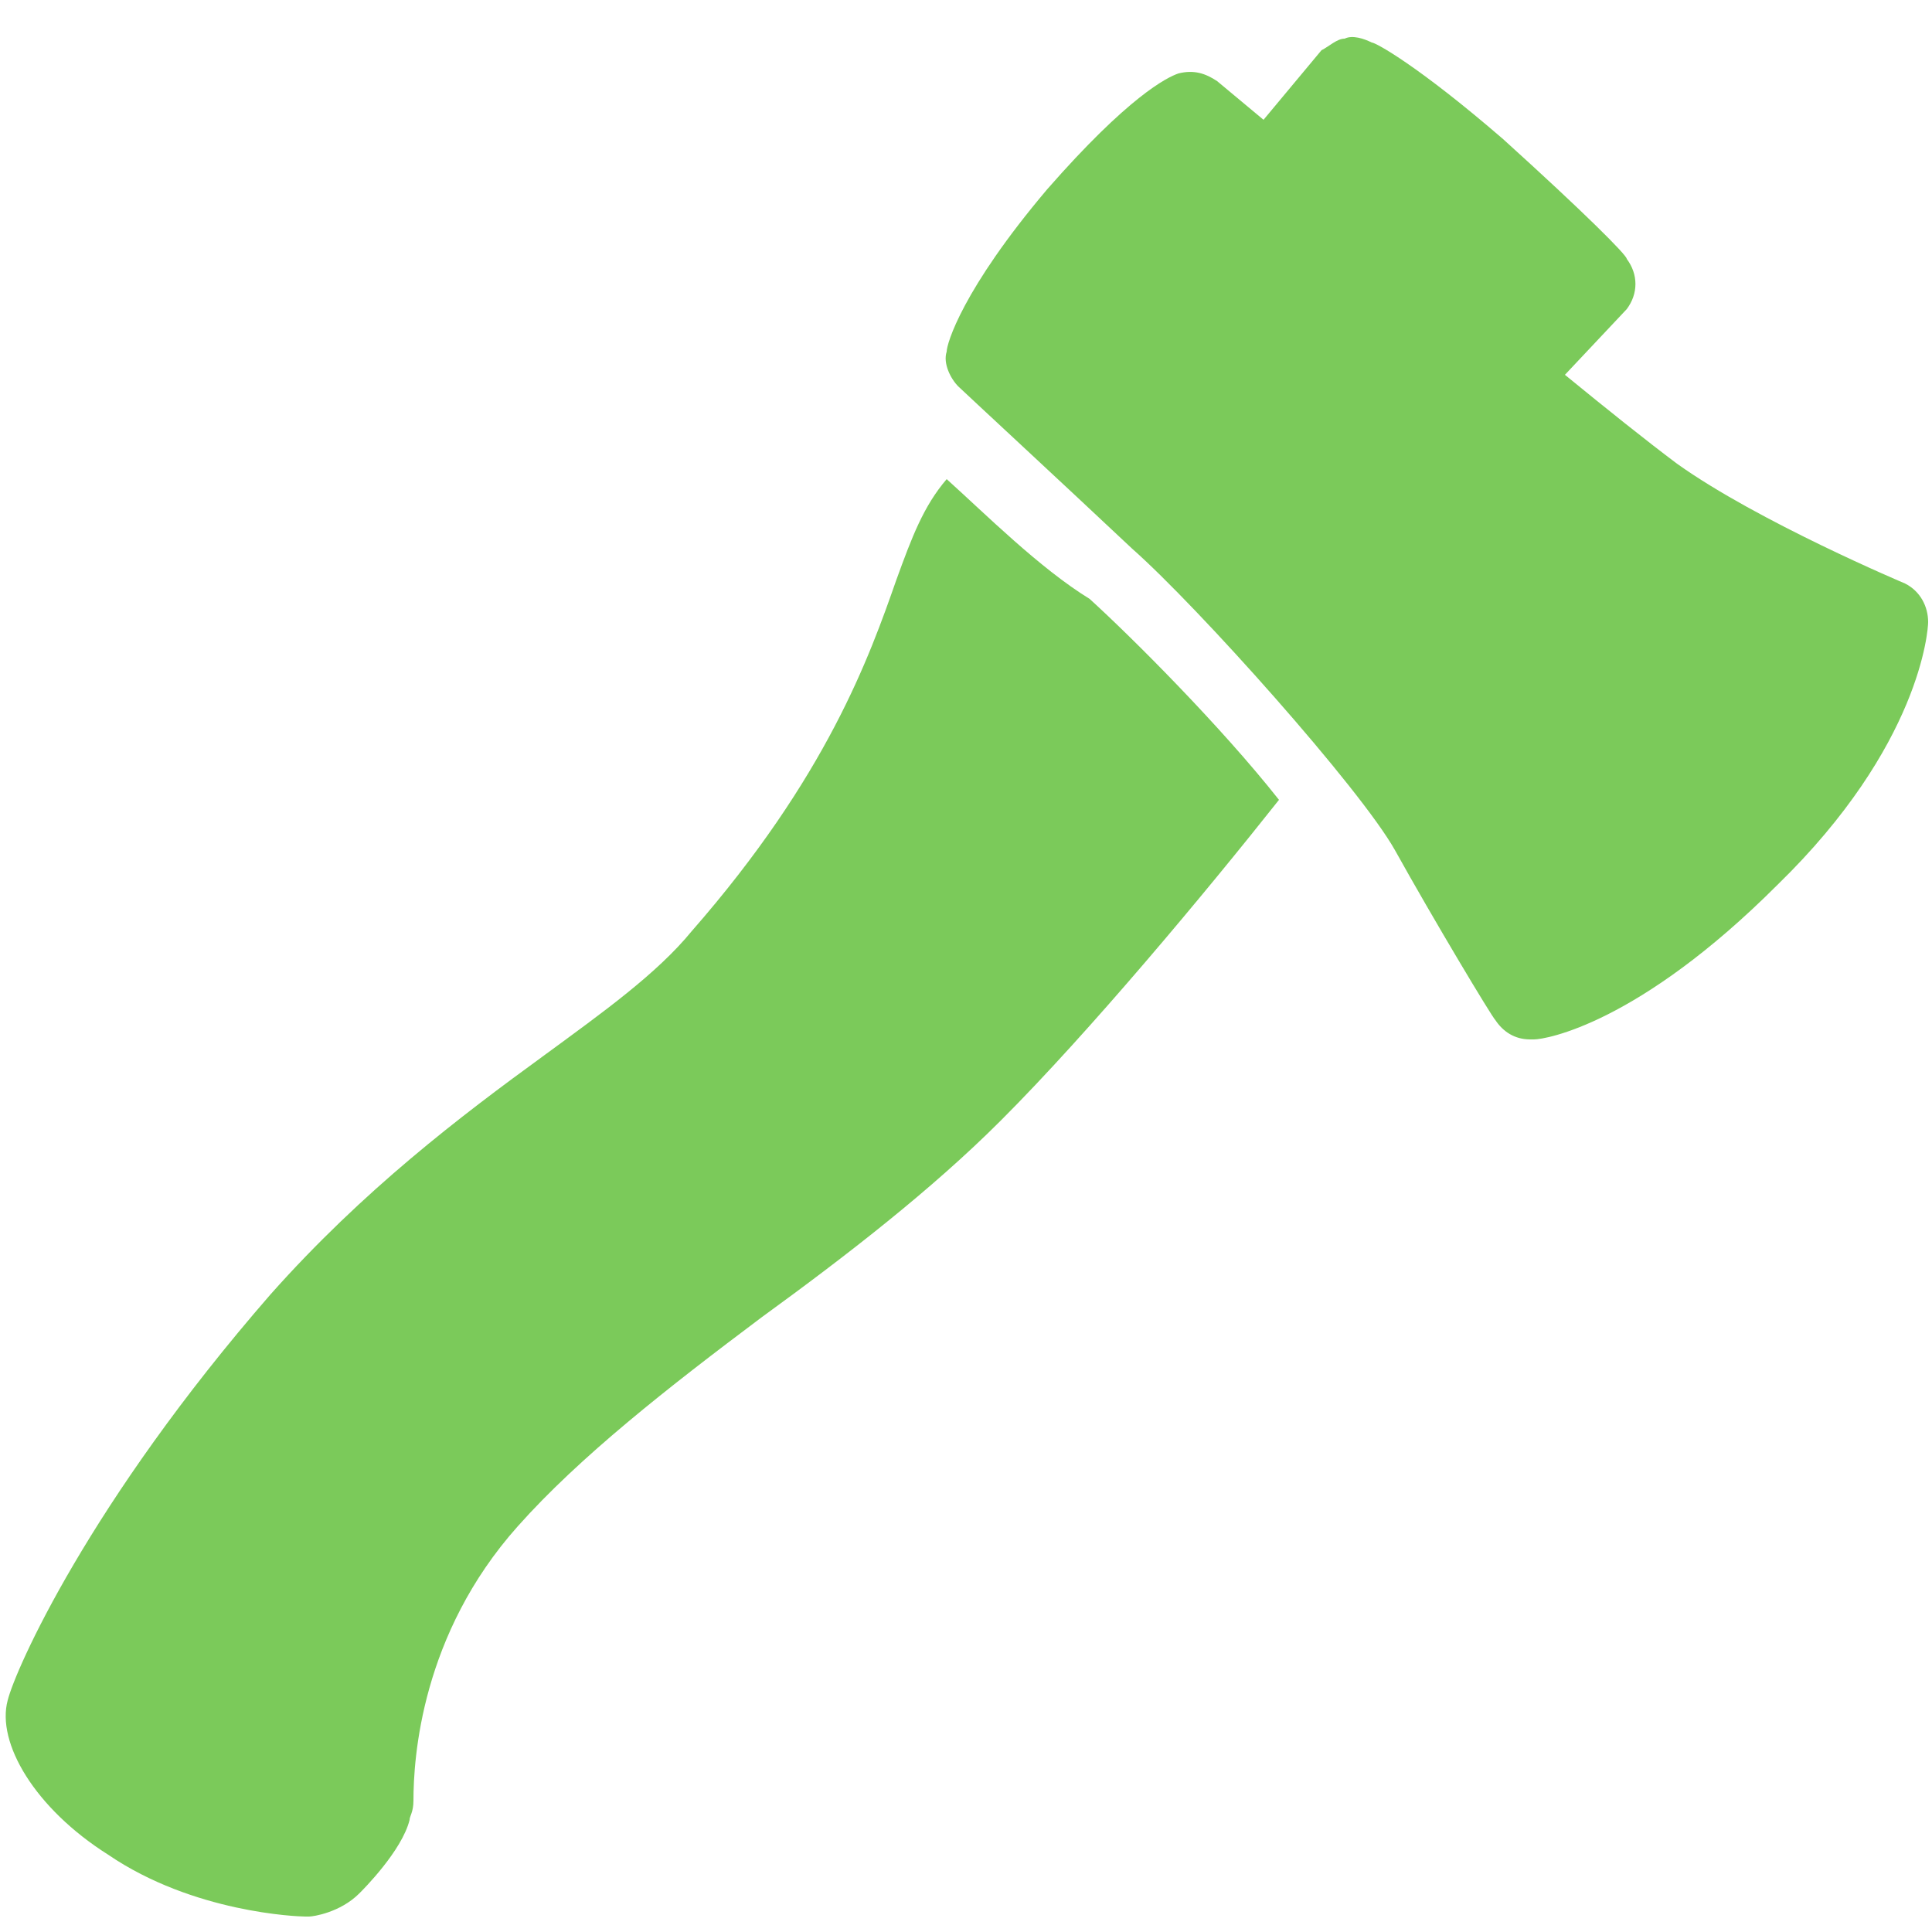
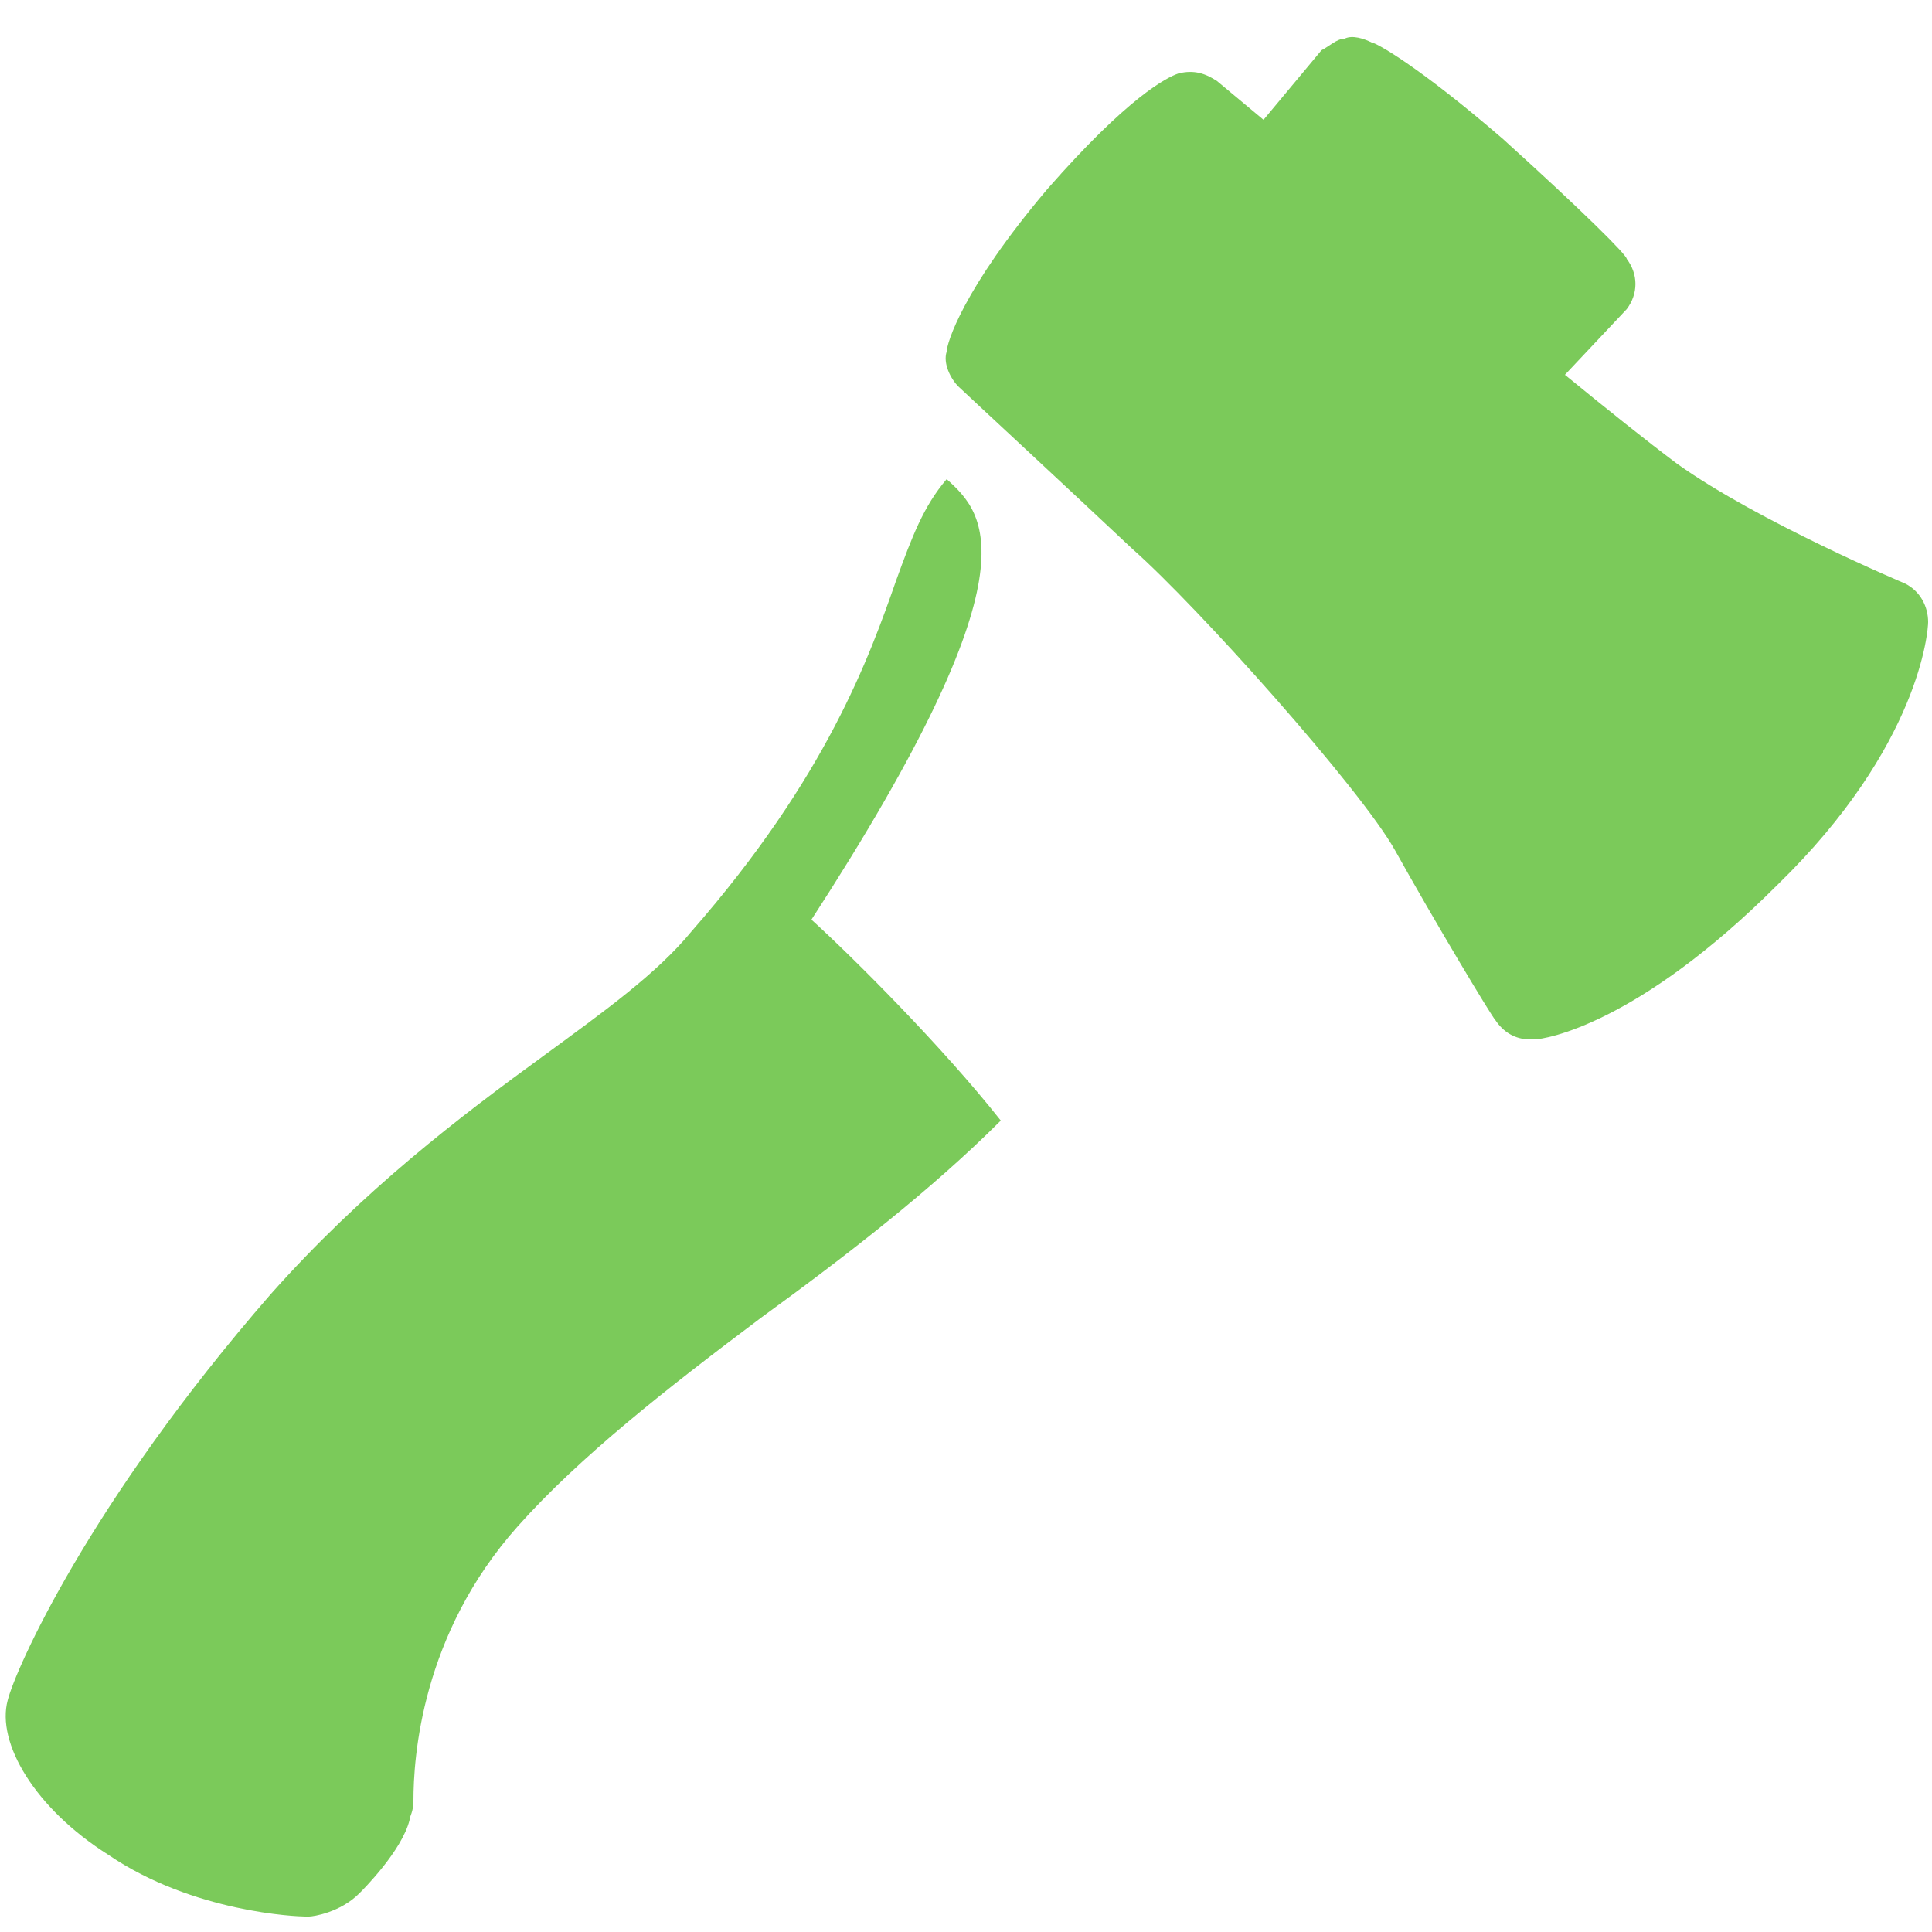
<svg xmlns="http://www.w3.org/2000/svg" version="1.1" id="Layer_1" x="0px" y="0px" viewBox="0 0 50 50" style="enable-background:new 0 0 50 50;" xml:space="preserve">
  <style type="text/css">
	.st0{fill:#7BCA5A;}
</style>
  <g id="surface32426551">
-     <path class="st0" d="M34.8,1c-0.2,0-0.4,0.2-0.6,0.3l-1.5,1.8l-1.2-1c-0.3-0.2-0.6-0.3-1-0.2c-0.3,0.1-1.3,0.6-3.4,3   c-2.2,2.6-2.6,4-2.6,4.2c-0.1,0.3,0.1,0.7,0.3,0.9c0.1,0.1,2.8,2.6,4.5,4.2c1.7,1.5,5.9,6.2,6.8,7.8c1,1.8,2.5,4.3,2.6,4.4   c0.2,0.3,0.5,0.5,0.9,0.5h0.1c0.3,0,2.7-0.4,6.3-4c3.7-3.6,3.9-6.6,3.9-6.8c0-0.4-0.2-0.8-0.6-1c0,0-3.8-1.6-5.9-3.1   c-0.8-0.6-1.8-1.4-2.9-2.3L42.1,8c0.3-0.4,0.3-0.9,0-1.3c0-0.1-1.1-1.2-3.2-3.1c-2.2-1.9-3.3-2.5-3.4-2.5C35.3,1,35,0.9,34.8,1z    M24.5,12.4c-0.6,0.7-0.9,1.5-1.3,2.6c-0.7,2-1.8,5.1-5.3,9.1c-0.9,1.1-2.3,2.1-3.8,3.2c-2.2,1.6-4.7,3.5-7.1,6.2   C2.3,38.9,0.4,43.2,0.2,44c-0.3,1.1,0.7,2.8,2.6,4c2.2,1.5,4.9,1.6,5.1,1.6H8c0.1,0,0.8-0.1,1.3-0.6c0.1-0.1,1.1-1.1,1.3-1.9   c0-0.1,0.1-0.2,0.1-0.5c0-1.1,0.2-4.3,2.7-7.1c1.6-1.8,3.9-3.6,6.3-5.4c2.2-1.6,4.4-3.3,6.2-5.1c2.3-2.3,5.3-5.9,7.2-8.3   c-1.5-1.9-3.8-4.2-4.9-5.2C26.9,14.7,25.5,13.3,24.5,12.4z" />
+     <path class="st0" d="M34.8,1c-0.2,0-0.4,0.2-0.6,0.3l-1.5,1.8l-1.2-1c-0.3-0.2-0.6-0.3-1-0.2c-0.3,0.1-1.3,0.6-3.4,3   c-2.2,2.6-2.6,4-2.6,4.2c-0.1,0.3,0.1,0.7,0.3,0.9c0.1,0.1,2.8,2.6,4.5,4.2c1.7,1.5,5.9,6.2,6.8,7.8c1,1.8,2.5,4.3,2.6,4.4   c0.2,0.3,0.5,0.5,0.9,0.5h0.1c0.3,0,2.7-0.4,6.3-4c3.7-3.6,3.9-6.6,3.9-6.8c0-0.4-0.2-0.8-0.6-1c0,0-3.8-1.6-5.9-3.1   c-0.8-0.6-1.8-1.4-2.9-2.3L42.1,8c0.3-0.4,0.3-0.9,0-1.3c0-0.1-1.1-1.2-3.2-3.1c-2.2-1.9-3.3-2.5-3.4-2.5C35.3,1,35,0.9,34.8,1z    M24.5,12.4c-0.6,0.7-0.9,1.5-1.3,2.6c-0.7,2-1.8,5.1-5.3,9.1c-0.9,1.1-2.3,2.1-3.8,3.2c-2.2,1.6-4.7,3.5-7.1,6.2   C2.3,38.9,0.4,43.2,0.2,44c-0.3,1.1,0.7,2.8,2.6,4c2.2,1.5,4.9,1.6,5.1,1.6H8c0.1,0,0.8-0.1,1.3-0.6c0.1-0.1,1.1-1.1,1.3-1.9   c0-0.1,0.1-0.2,0.1-0.5c0-1.1,0.2-4.3,2.7-7.1c1.6-1.8,3.9-3.6,6.3-5.4c2.2-1.6,4.4-3.3,6.2-5.1c-1.5-1.9-3.8-4.2-4.9-5.2C26.9,14.7,25.5,13.3,24.5,12.4z" />
  </g>
</svg>